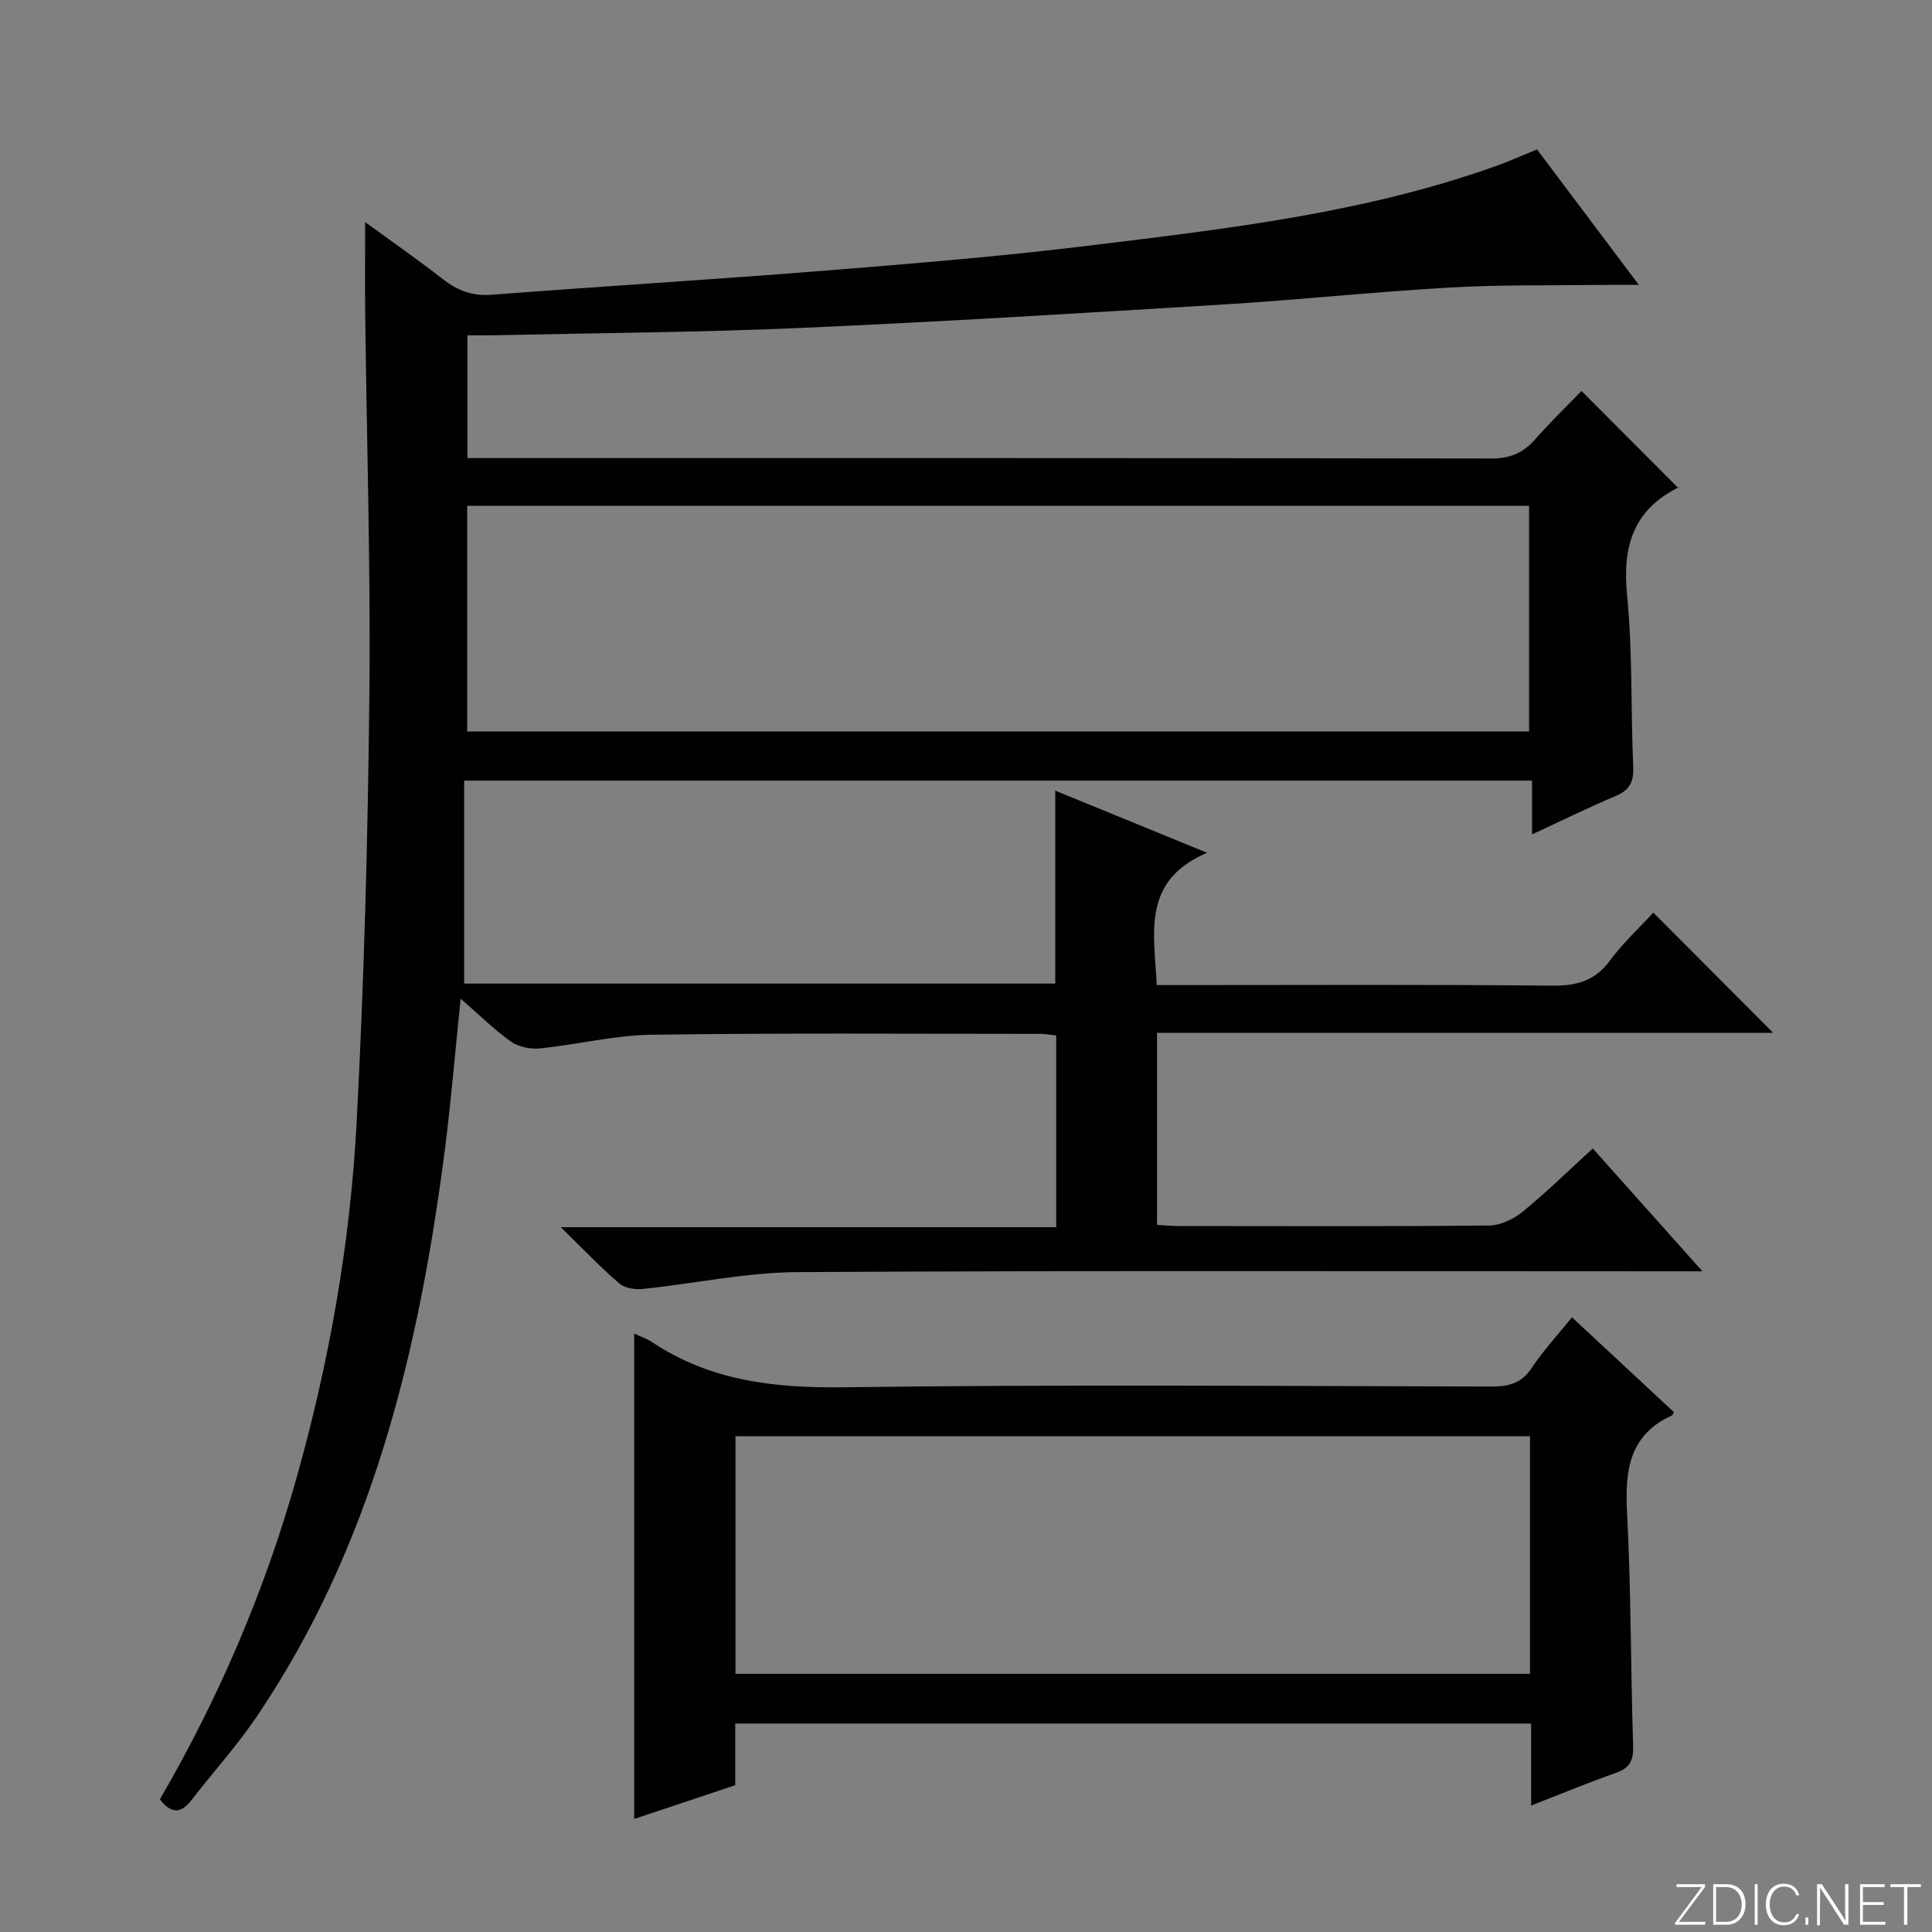
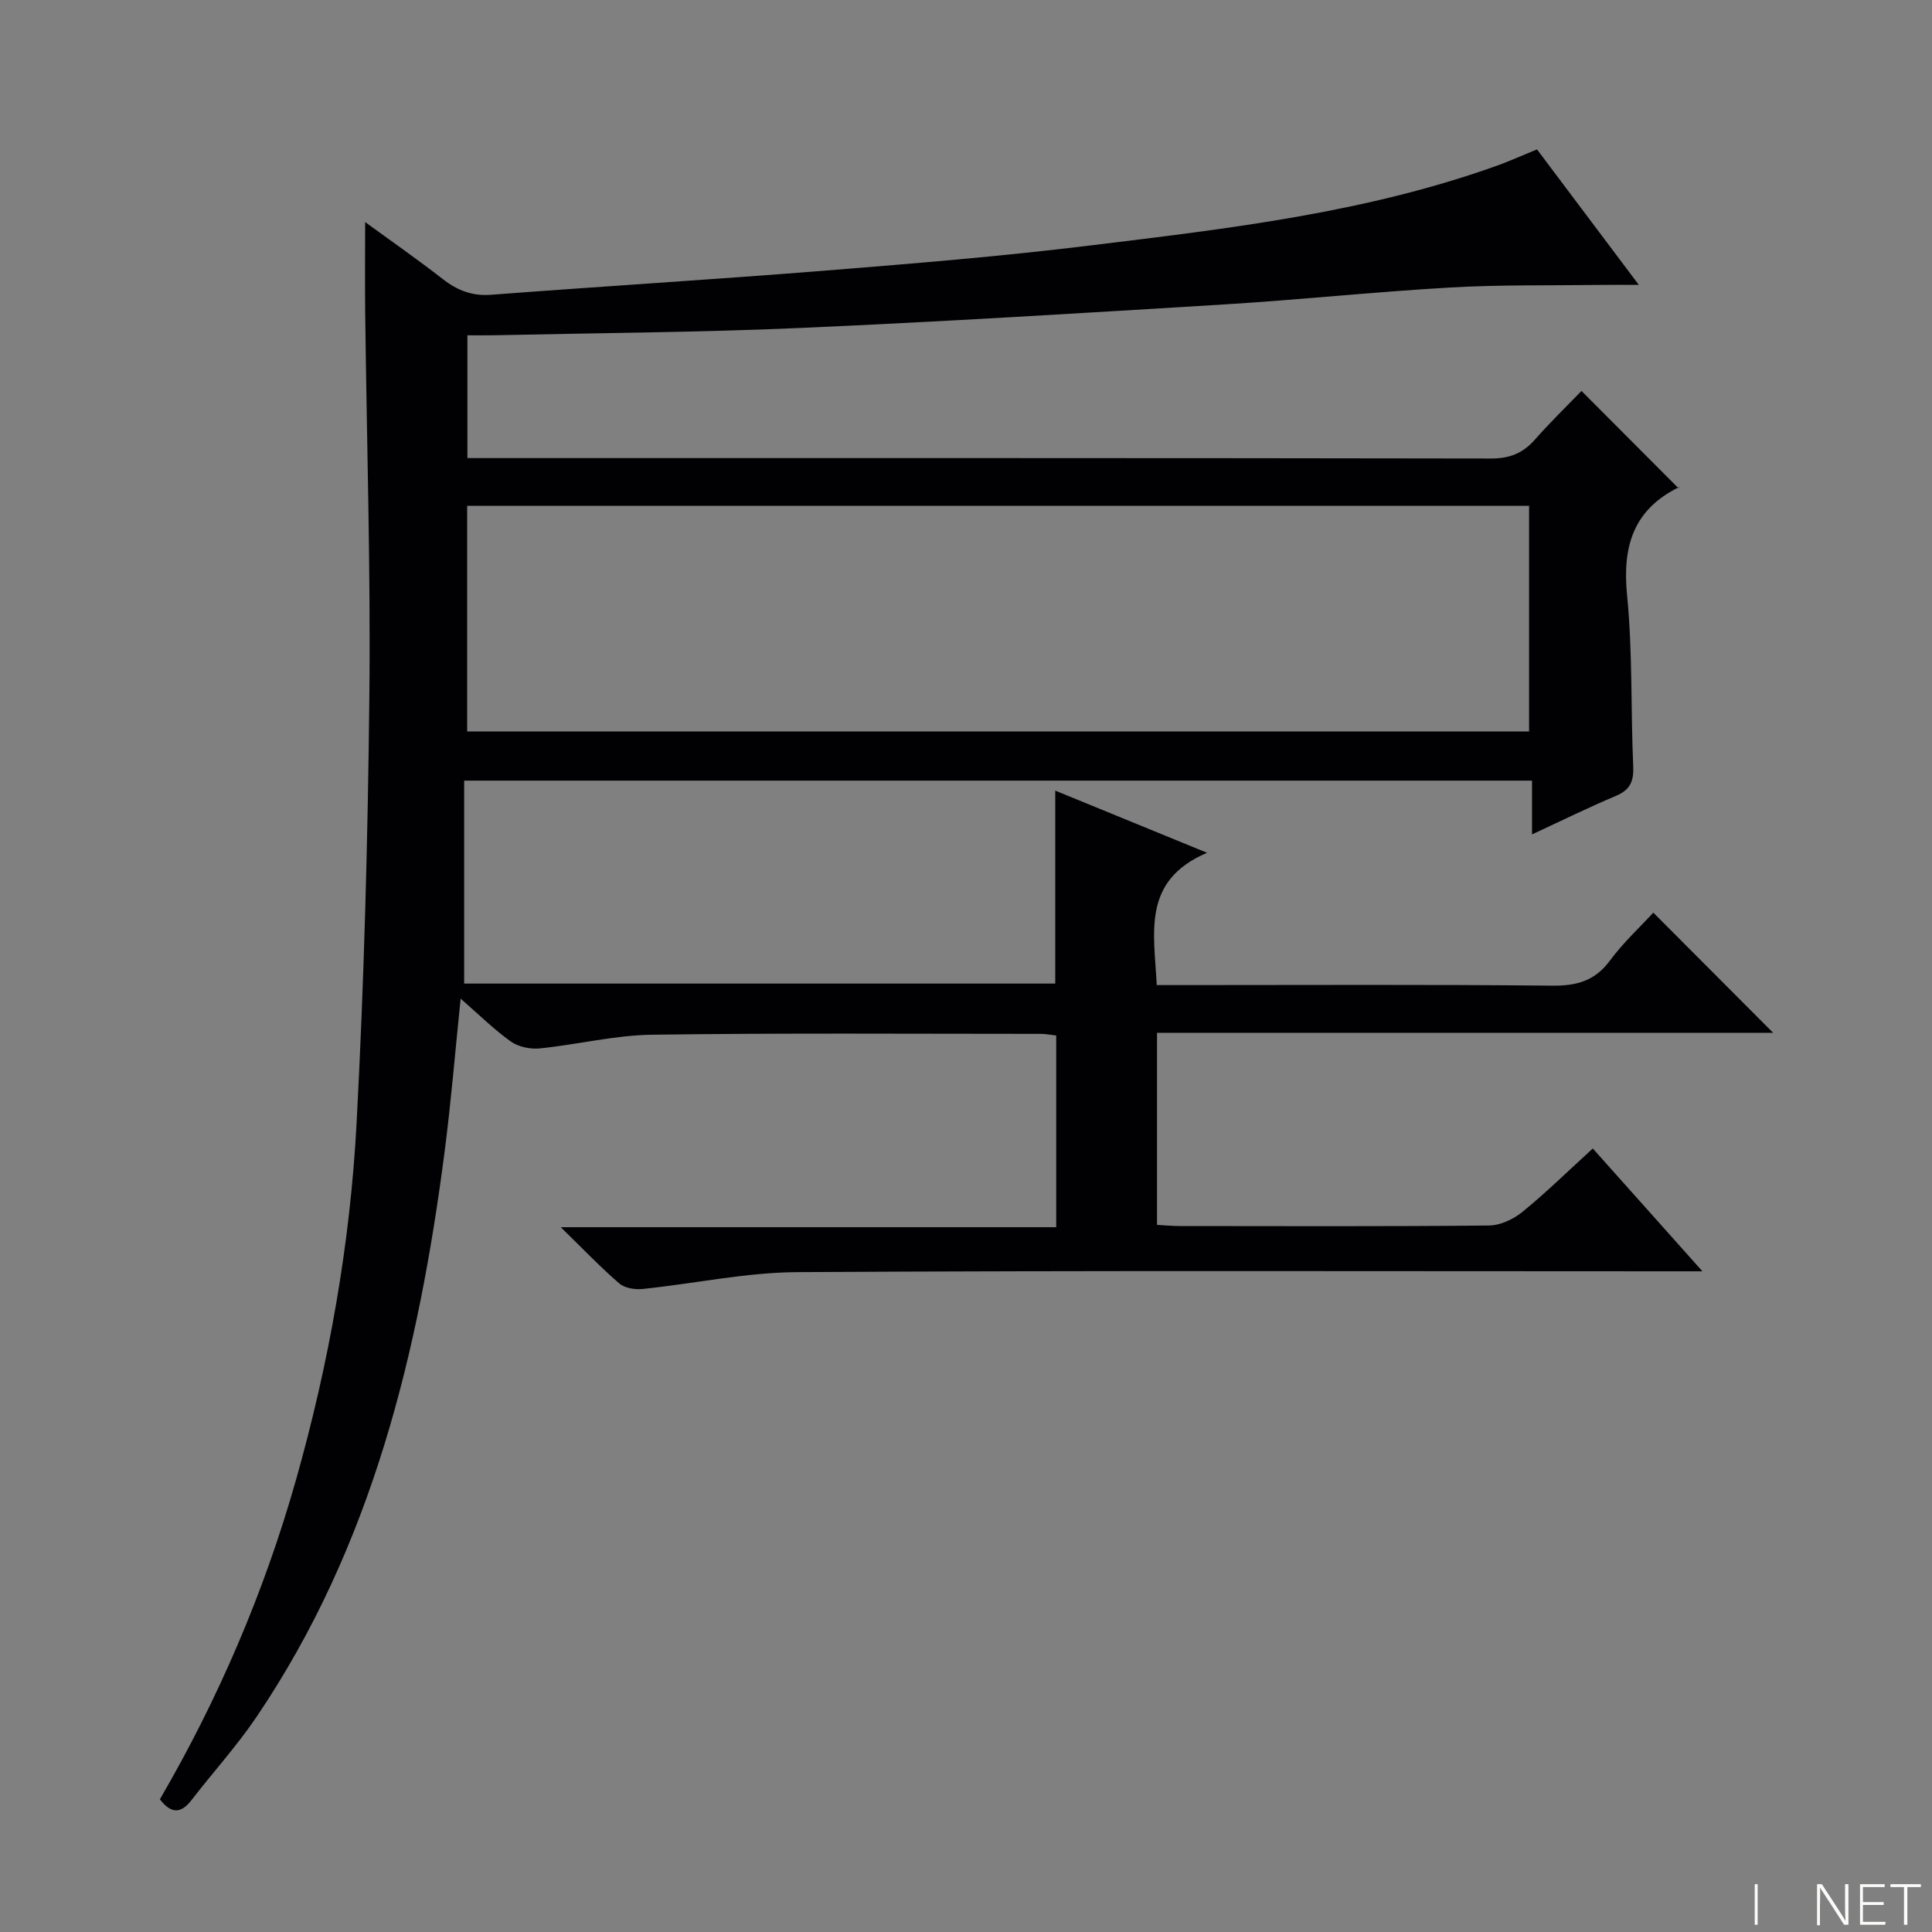
<svg xmlns="http://www.w3.org/2000/svg" enable-background="new 0 0 400 400" viewBox="0 0 400 400">
  <rect x="0" y="0" width="400" height="400" fill="#808080" stroke="none" />
  <g fill="#fbfcfa">
-     <path d="m346.9 398 5.4-7.3h-5.2v-.6h5.9v.6l-5.4 7.2h5.5l-.1.6h-6.2v-.5z" />
-     <path d="m354.7 390.1h2.8c2.3 0 3.9 1.6 3.9 4.1s-1.6 4.3-3.9 4.3h-2.8zm.6 7.8h2c2.2 0 3.3-1.6 3.3-3.6 0-1.8-1-3.6-3.3-3.6h-2z" />
    <path d="m363.9 390.1v8.4h-.6v-8.4z" />
-     <path d="m372.5 396.3c-.4 1.3-1.4 2.3-3.2 2.3-2.4 0-3.7-1.9-3.7-4.3 0-2.3 1.2-4.3 3.7-4.3 1.8 0 2.9 1 3.2 2.4h-.6c-.4-1.1-1.1-1.8-2.5-1.8-2.1 0-3 1.9-3 3.7s.9 3.7 3 3.7c1.4 0 2.1-.7 2.5-1.7z" />
-     <path d="m373.8 398.5v-1.5h.6v1.5z" />
    <path d="m376.2 398.5v-8.4h1c1.3 2 4.4 6.7 4.9 7.6-.1-1.2-.1-2.4-.1-3.8v-3.8h.7v8.4h-.9c-1.2-1.9-4.4-6.8-5-7.7.1 1.1 0 2.3 0 3.9v3.9h-.6z" />
-     <path d="m390 394.4h-4.3v3.5h4.7l-.1.6h-5.2v-8.4h5.1v.6h-4.5v3.1h4.3v.7z" />
+     <path d="m390 394.4h-4.3v3.5h4.7l-.1.6h-5.2v-8.4h5.1v.6h-4.5v3.1h4.3v.7" />
    <path d="m394.2 390.7h-2.8v-.6h6.3v.6h-2.8v7.8h-.7z" />
  </g>
  <path d="m318.22 30.93c6.89 9.16 13.67 18.19 21.08 28.05-3.13 0-5.63-.03-8.12.01-10.28.14-20.58-.06-30.84.53-15.6.89-31.15 2.54-46.74 3.5-29.22 1.79-58.44 3.58-87.68 4.87-21.12.93-42.27 1.05-63.41 1.52-1.79.04-3.59.01-5.74.01v25.42h5.93c68.66 0 137.33-.03 205.99.09 3.86.01 6.6-1.09 9.09-3.91 3.18-3.61 6.65-6.97 9.65-10.08 6.92 6.94 13.44 13.48 20.08 20.14.31-.49.26-.29.13-.23-9.48 4.65-11.78 12.27-10.77 22.41 1.16 11.73.75 23.6 1.27 35.4.14 3.1-.64 4.88-3.58 6.12-5.64 2.37-11.14 5.09-17.37 7.97 0-3.96 0-7.33 0-11.13-73.72 0-146.91 0-221.09 0v42.02h122.38c0-13.14 0-26.3 0-39.95 10.11 4.14 20.05 8.21 31.43 12.87-13.59 5.8-10.94 16.57-10.42 27.39h5.37c25.5 0 51-.14 76.5.12 5.07.05 8.84-.97 11.96-5.19 2.73-3.7 6.17-6.87 8.98-9.93 8.46 8.48 16.63 16.67 24.81 24.88-42.1 0-84.64 0-127.56 0v39.77c1.53.08 3.12.24 4.71.24 21.33.02 42.67.1 64-.11 2.34-.02 5.06-1.29 6.93-2.81 4.9-3.99 9.42-8.43 14.58-13.14 7.27 8.14 14.49 16.23 22.7 25.43-3.11 0-4.99 0-6.87 0-60.16 0-120.33-.18-180.49.17-10.7.06-21.38 2.39-32.09 3.49-1.57.16-3.68-.18-4.8-1.14-3.89-3.36-7.45-7.09-12.12-11.65h102.58c0-13.55 0-26.46 0-39.69-1.04-.11-2.15-.34-3.25-.34-26.83 0-53.67-.2-80.49.18-7.74.11-15.43 2.05-23.18 2.83-1.96.2-4.42-.31-5.99-1.42-3.48-2.47-6.54-5.52-10.4-8.88-1.14 11.03-1.98 21.36-3.31 31.62-5.38 41.52-15.02 81.68-38.91 117.03-4.09 6.05-9.04 11.51-13.52 17.3-2.17 2.81-4.19 2.85-6.53-.18 12.09-20.77 21.57-42.82 28.16-66.06 6.86-24.21 11.24-48.92 12.57-73.99 1.56-29.39 2.33-58.85 2.64-88.29.28-26.47-.55-52.95-.86-79.43-.07-6.08-.01-12.15-.01-18.78 5.46 3.98 10.87 7.74 16.06 11.79 3.03 2.36 6.08 3.56 10.04 3.26 23.04-1.76 46.11-3.16 69.14-5 18.21-1.46 36.44-2.95 54.57-5.17 28.82-3.52 57.74-6.82 85.3-16.84 2.32-.88 4.59-1.9 7.51-3.09zm-221.5 120.52h219.86c0-15.77 0-31.17 0-46.72-73.42 0-146.48 0-219.86 0z" fill="#010103" />
-   <path d="m131.31 276.1c1.33.63 2.59 1.04 3.66 1.75 12.11 8.08 25.44 9.56 39.79 9.37 44.65-.6 89.31-.26 133.96-.15 3.6.01 6.26-.62 8.39-3.83 2.38-3.58 5.34-6.78 8.35-10.51 7.16 6.67 14.16 13.18 21.12 19.66-.23.38-.29.6-.41.65-8.85 4.03-9.76 11.36-9.31 20.04.84 16.11.75 32.27 1.26 48.4.09 2.95-.66 4.55-3.51 5.55-5.76 2.04-11.41 4.38-17.61 6.79 0-5.95 0-11.24 0-16.98-55.02 0-109.71 0-164.78 0v12.77c-7.03 2.35-13.86 4.63-20.91 6.98 0-33.65 0-66.83 0-100.49zm185.46 21.25c-55.12 0-109.81 0-164.5 0v49.2h164.5c0-16.5 0-32.63 0-49.2z" fill="#010103" />
</svg>